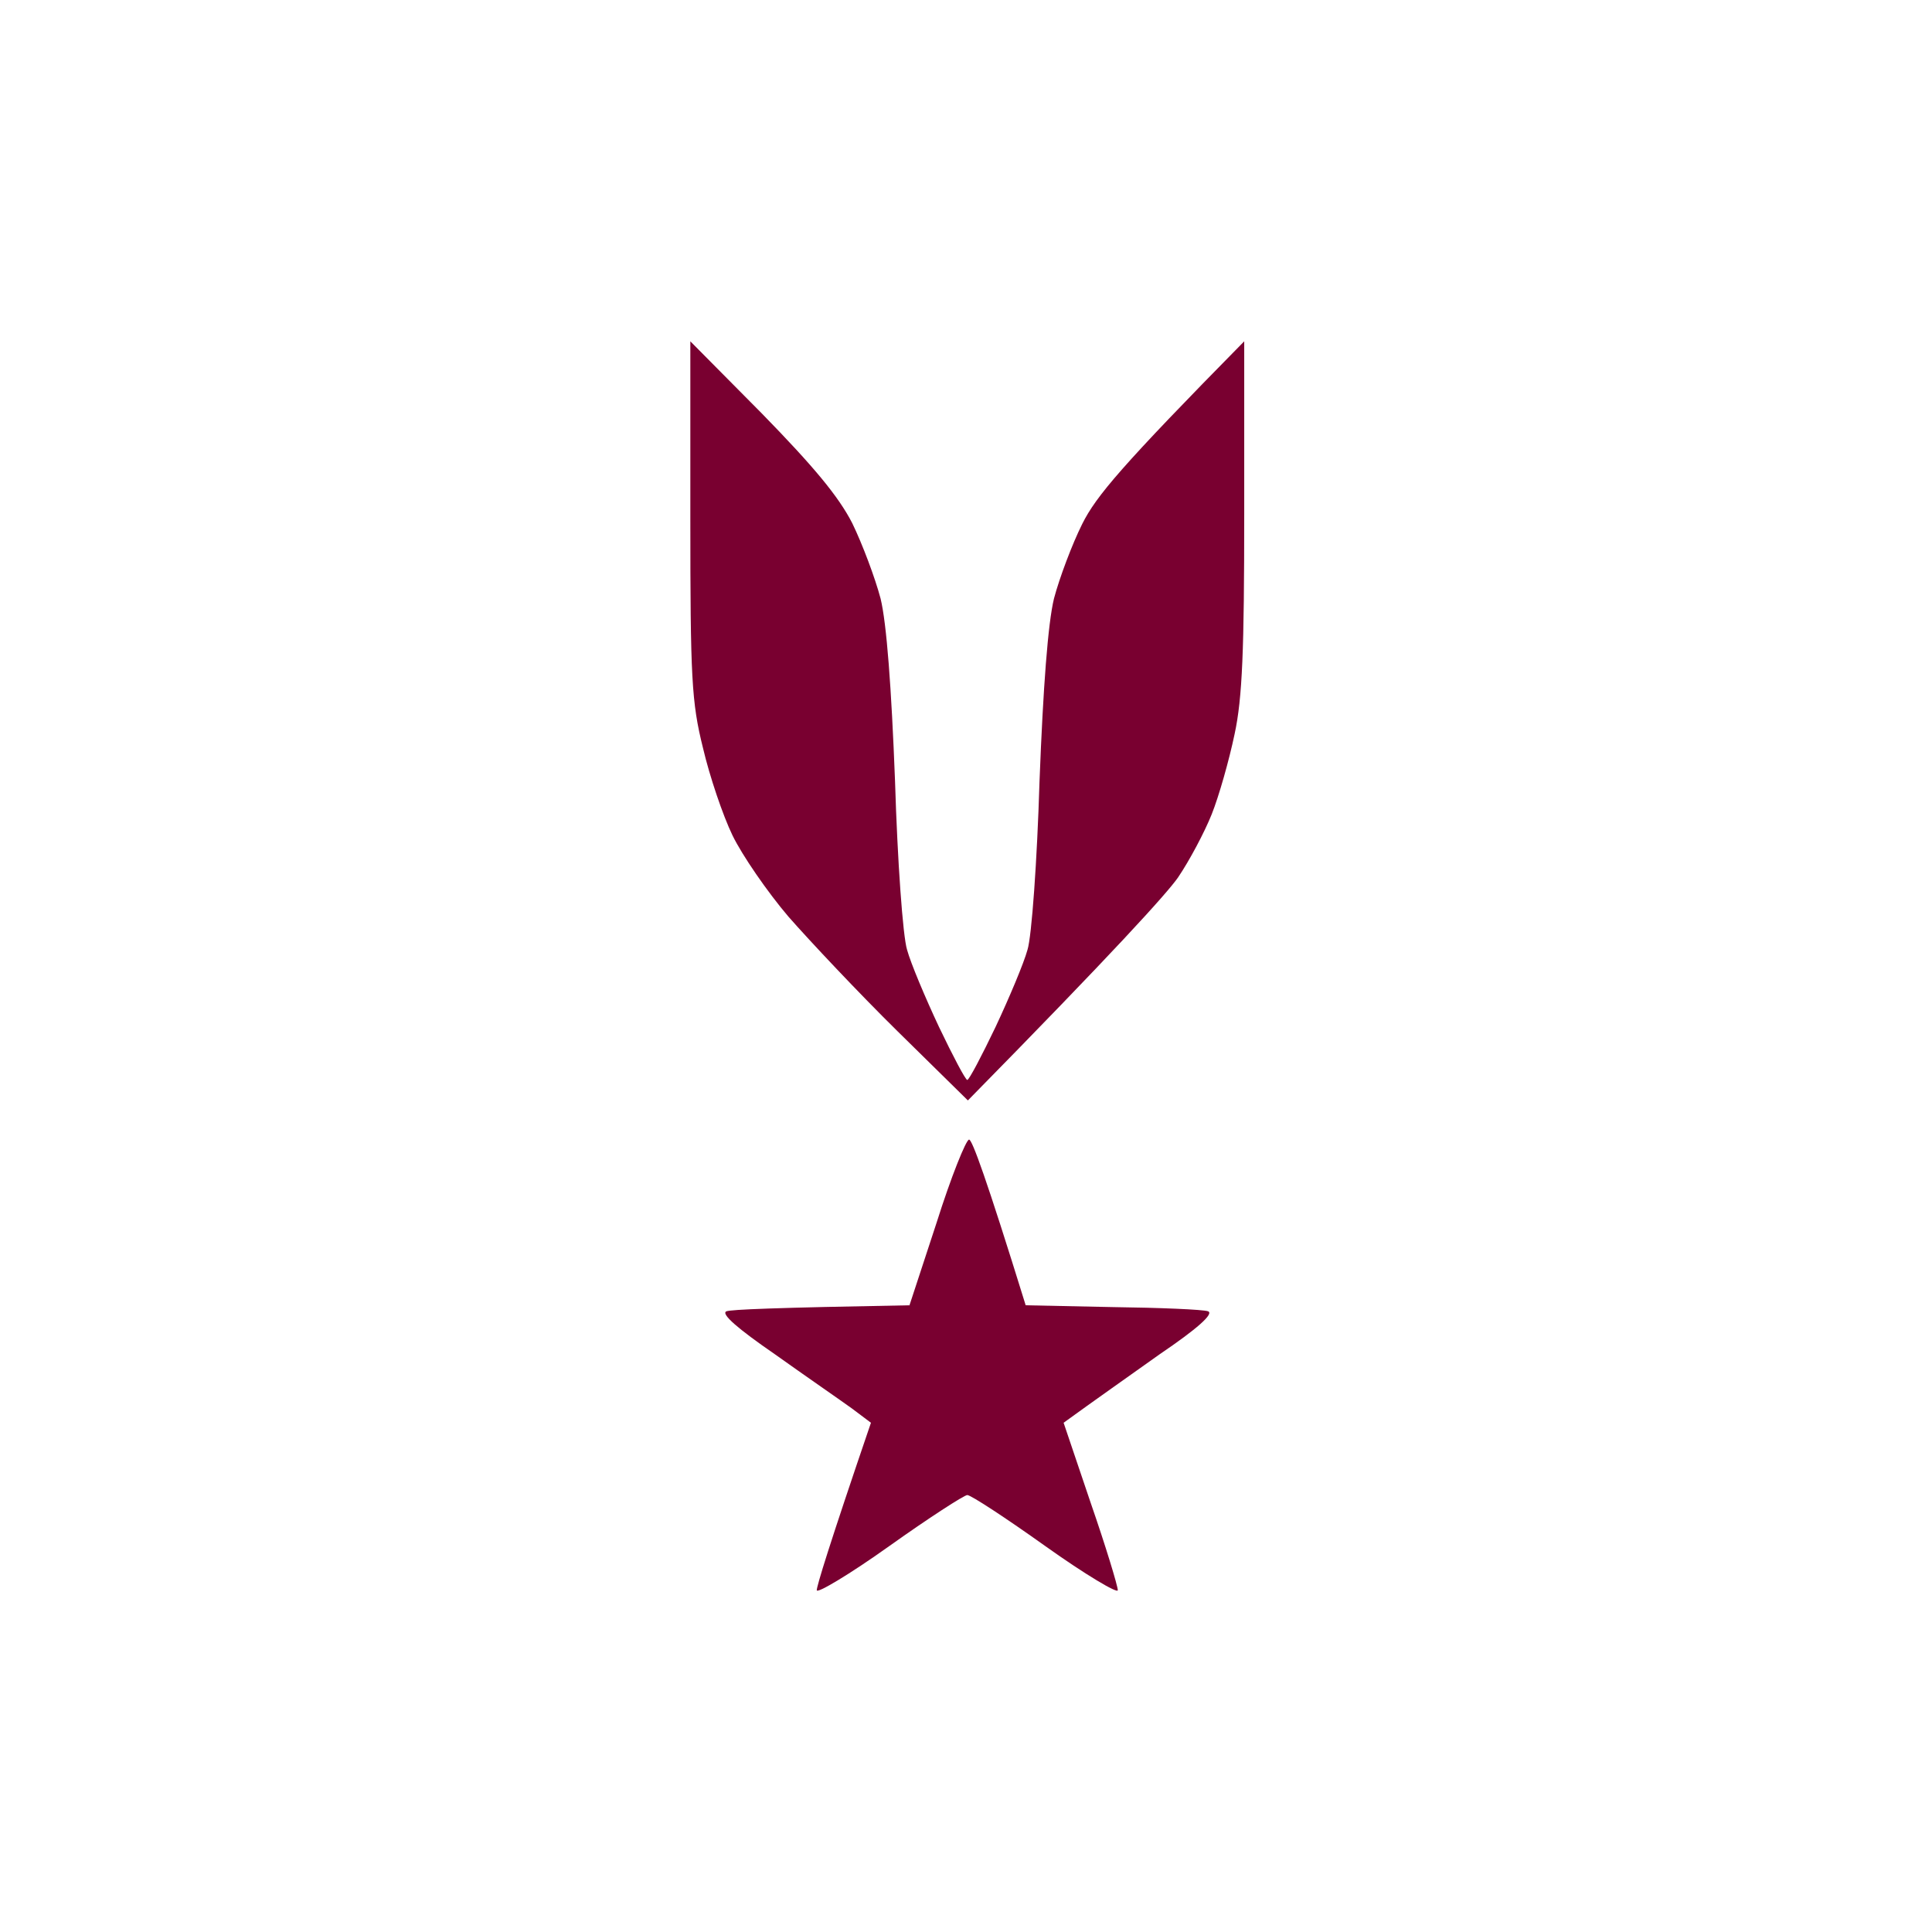
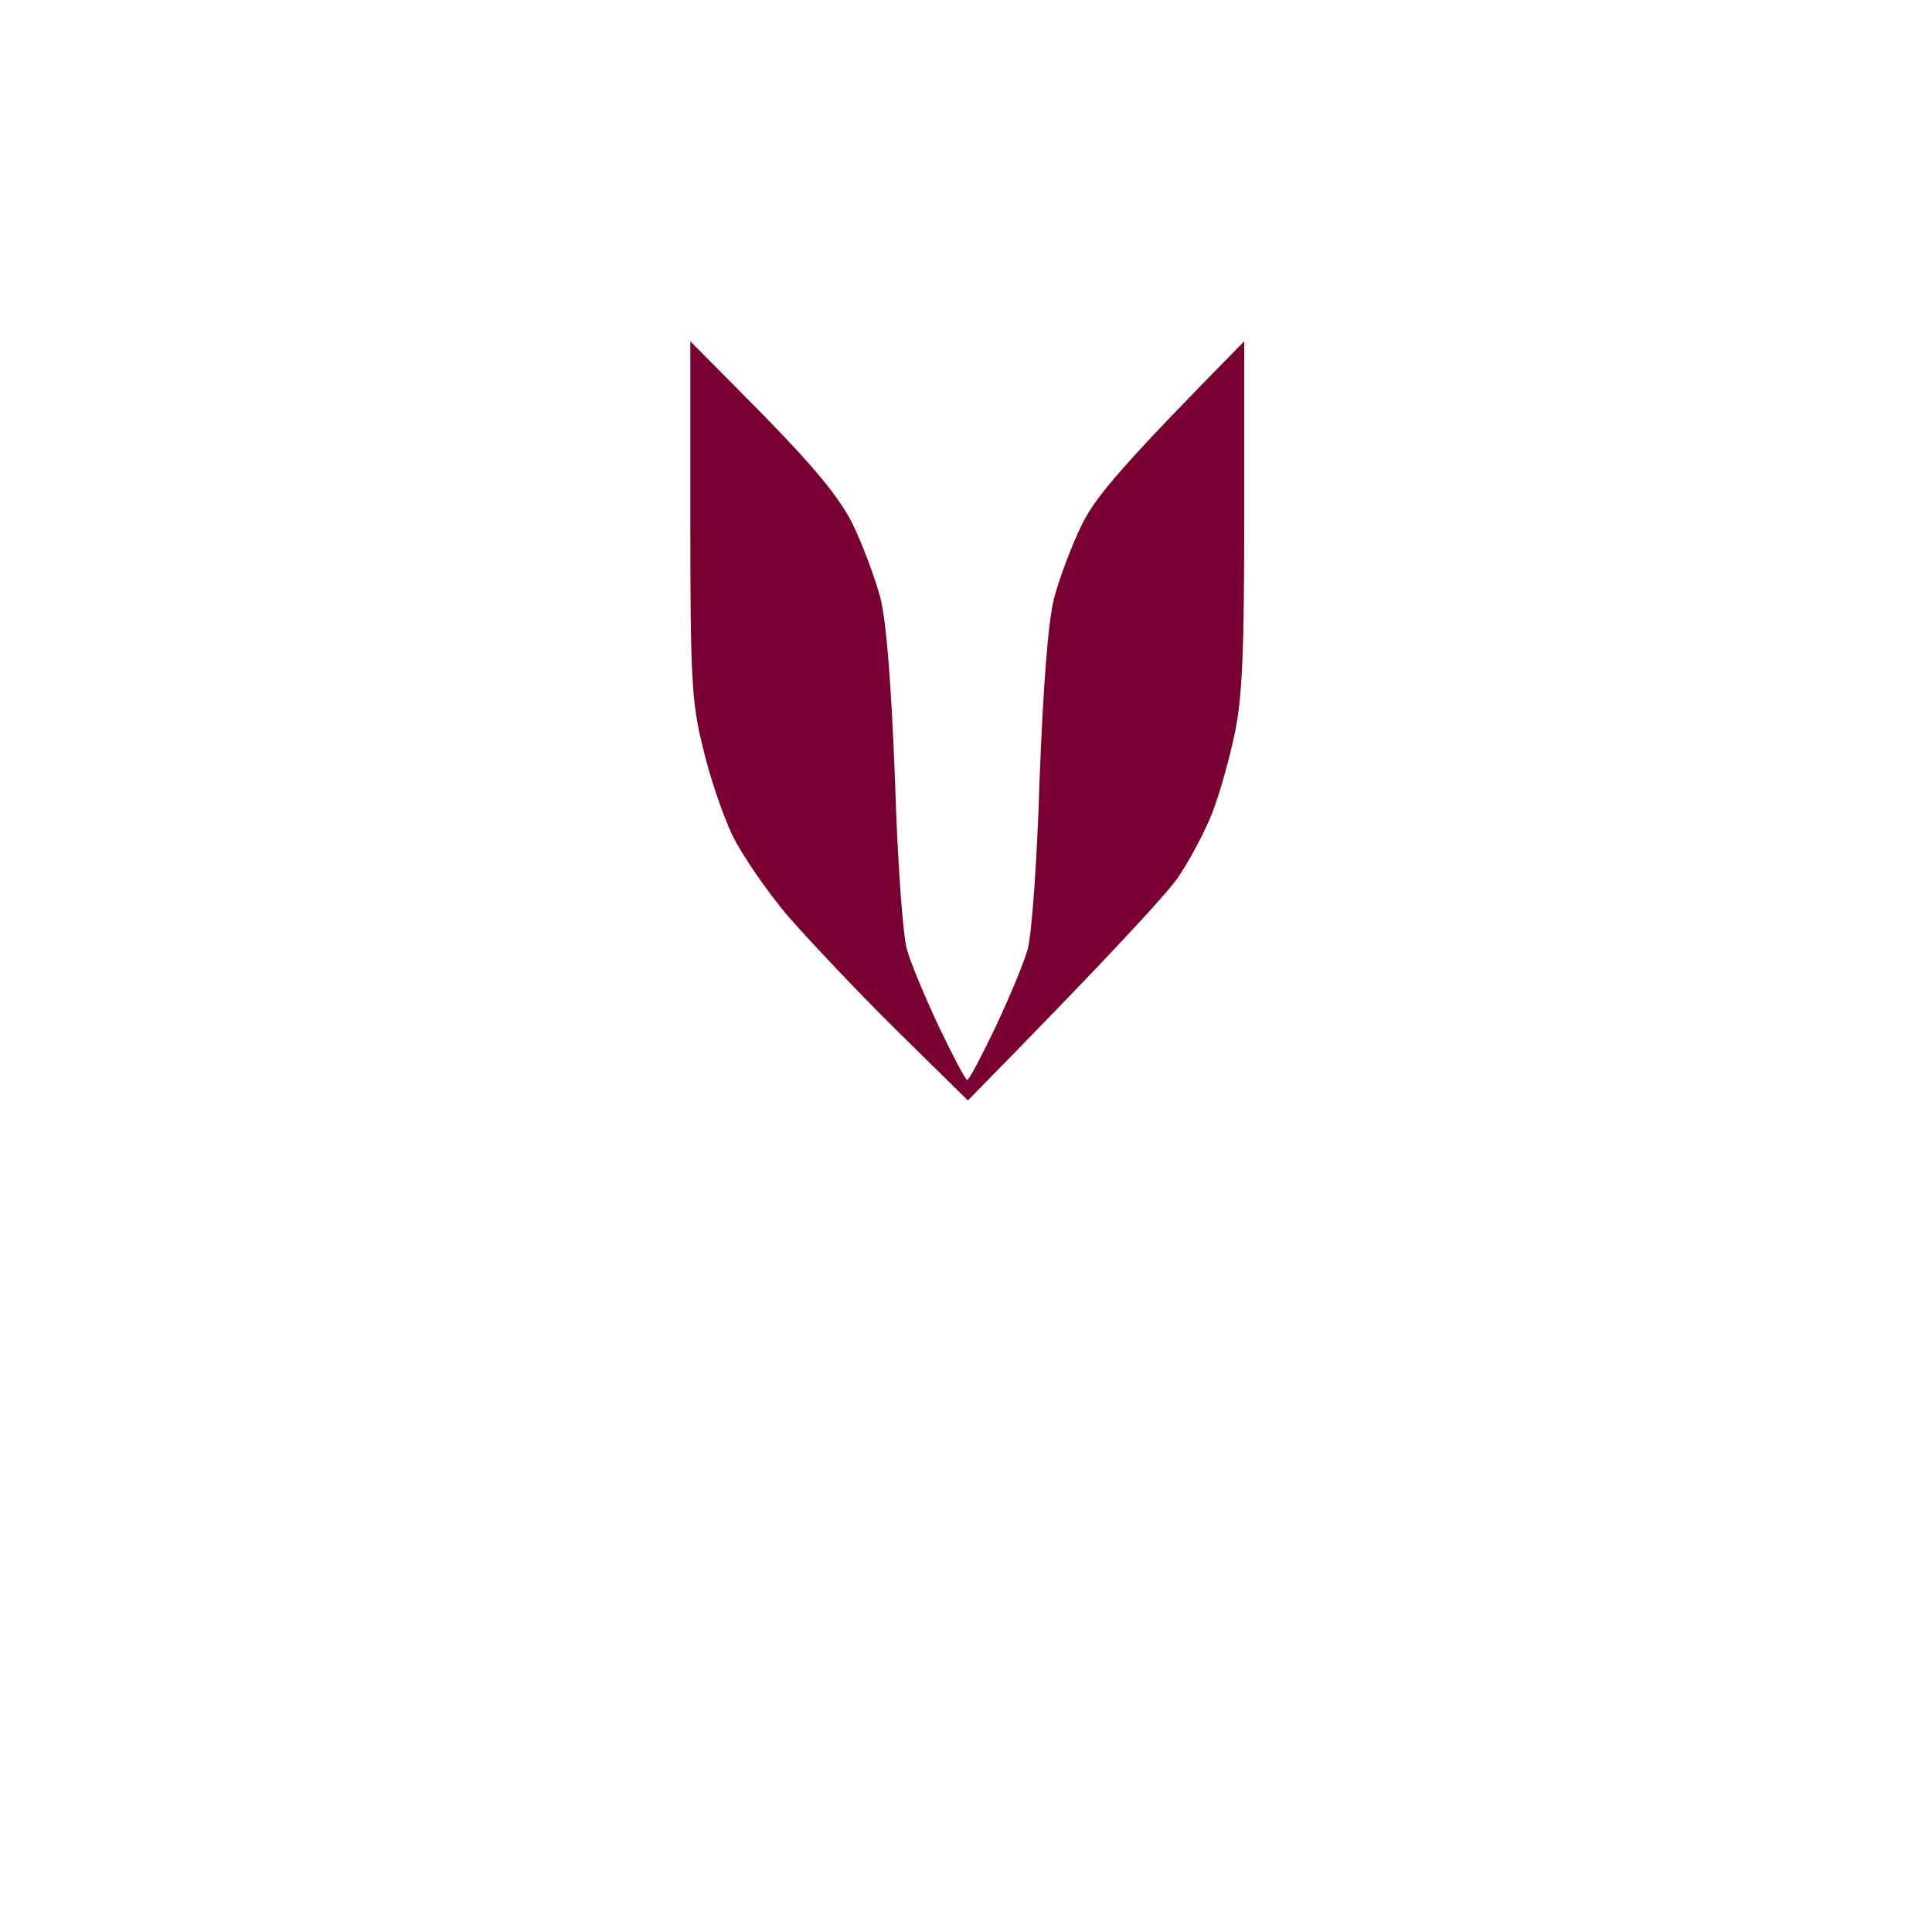
<svg xmlns="http://www.w3.org/2000/svg" width="300" height="300" viewBox="0 0 300 300" fill="none">
  <path d="M109.159 116.147C107.382 109.037 107.195 105.202 107.195 80.598V53L118.32 64.226C126.266 72.365 130.193 77.043 132.343 81.253C133.932 84.527 135.895 89.766 136.737 92.947C137.672 96.782 138.419 106.699 138.98 121.293C139.354 133.641 140.196 145.429 140.85 147.487C141.411 149.545 143.655 154.878 145.805 159.462C147.955 163.952 149.918 167.694 150.199 167.694C150.479 167.694 152.442 163.952 154.592 159.462C156.743 154.878 158.986 149.545 159.547 147.487C160.202 145.429 161.043 133.641 161.417 121.293C161.978 106.699 162.726 96.782 163.661 92.947C164.502 89.766 166.465 84.527 168.054 81.346C170.205 77.043 174.131 72.365 193.202 53V79.849C193.202 100.898 192.922 108.383 191.706 113.996C190.865 118.018 189.276 123.631 188.154 126.438C187.032 129.245 184.695 133.641 182.919 136.261C181.142 138.787 173.103 147.674 150.292 170.875L139.354 160.117C133.371 154.223 125.799 146.177 122.433 142.342C119.161 138.506 115.235 132.799 113.739 129.712C112.244 126.625 110.187 120.544 109.159 116.147Z" fill="#790030" />
-   <path d="M141.224 202.683L145.431 189.866C147.675 182.756 150.012 176.956 150.479 176.956C150.947 176.956 153.097 182.756 159.267 202.683L172.729 202.963C180.114 203.057 186.845 203.337 187.593 203.618C188.528 203.992 185.91 206.331 180.114 210.26C175.253 213.722 169.924 217.464 165.156 220.925L169.363 233.367C171.7 240.103 173.57 246.278 173.57 246.932C173.57 247.494 168.522 244.5 162.352 240.103C156.182 235.706 150.76 232.151 150.199 232.151C149.731 232.151 144.216 235.706 138.046 240.103C131.875 244.5 126.827 247.494 126.827 246.932C126.827 246.278 128.697 240.103 135.241 220.925L132.249 218.68C130.567 217.464 125.145 213.722 120.283 210.26C114.581 206.331 111.87 203.992 112.804 203.618C113.552 203.337 120.283 203.057 141.224 202.683Z" fill="#790030" />
</svg>